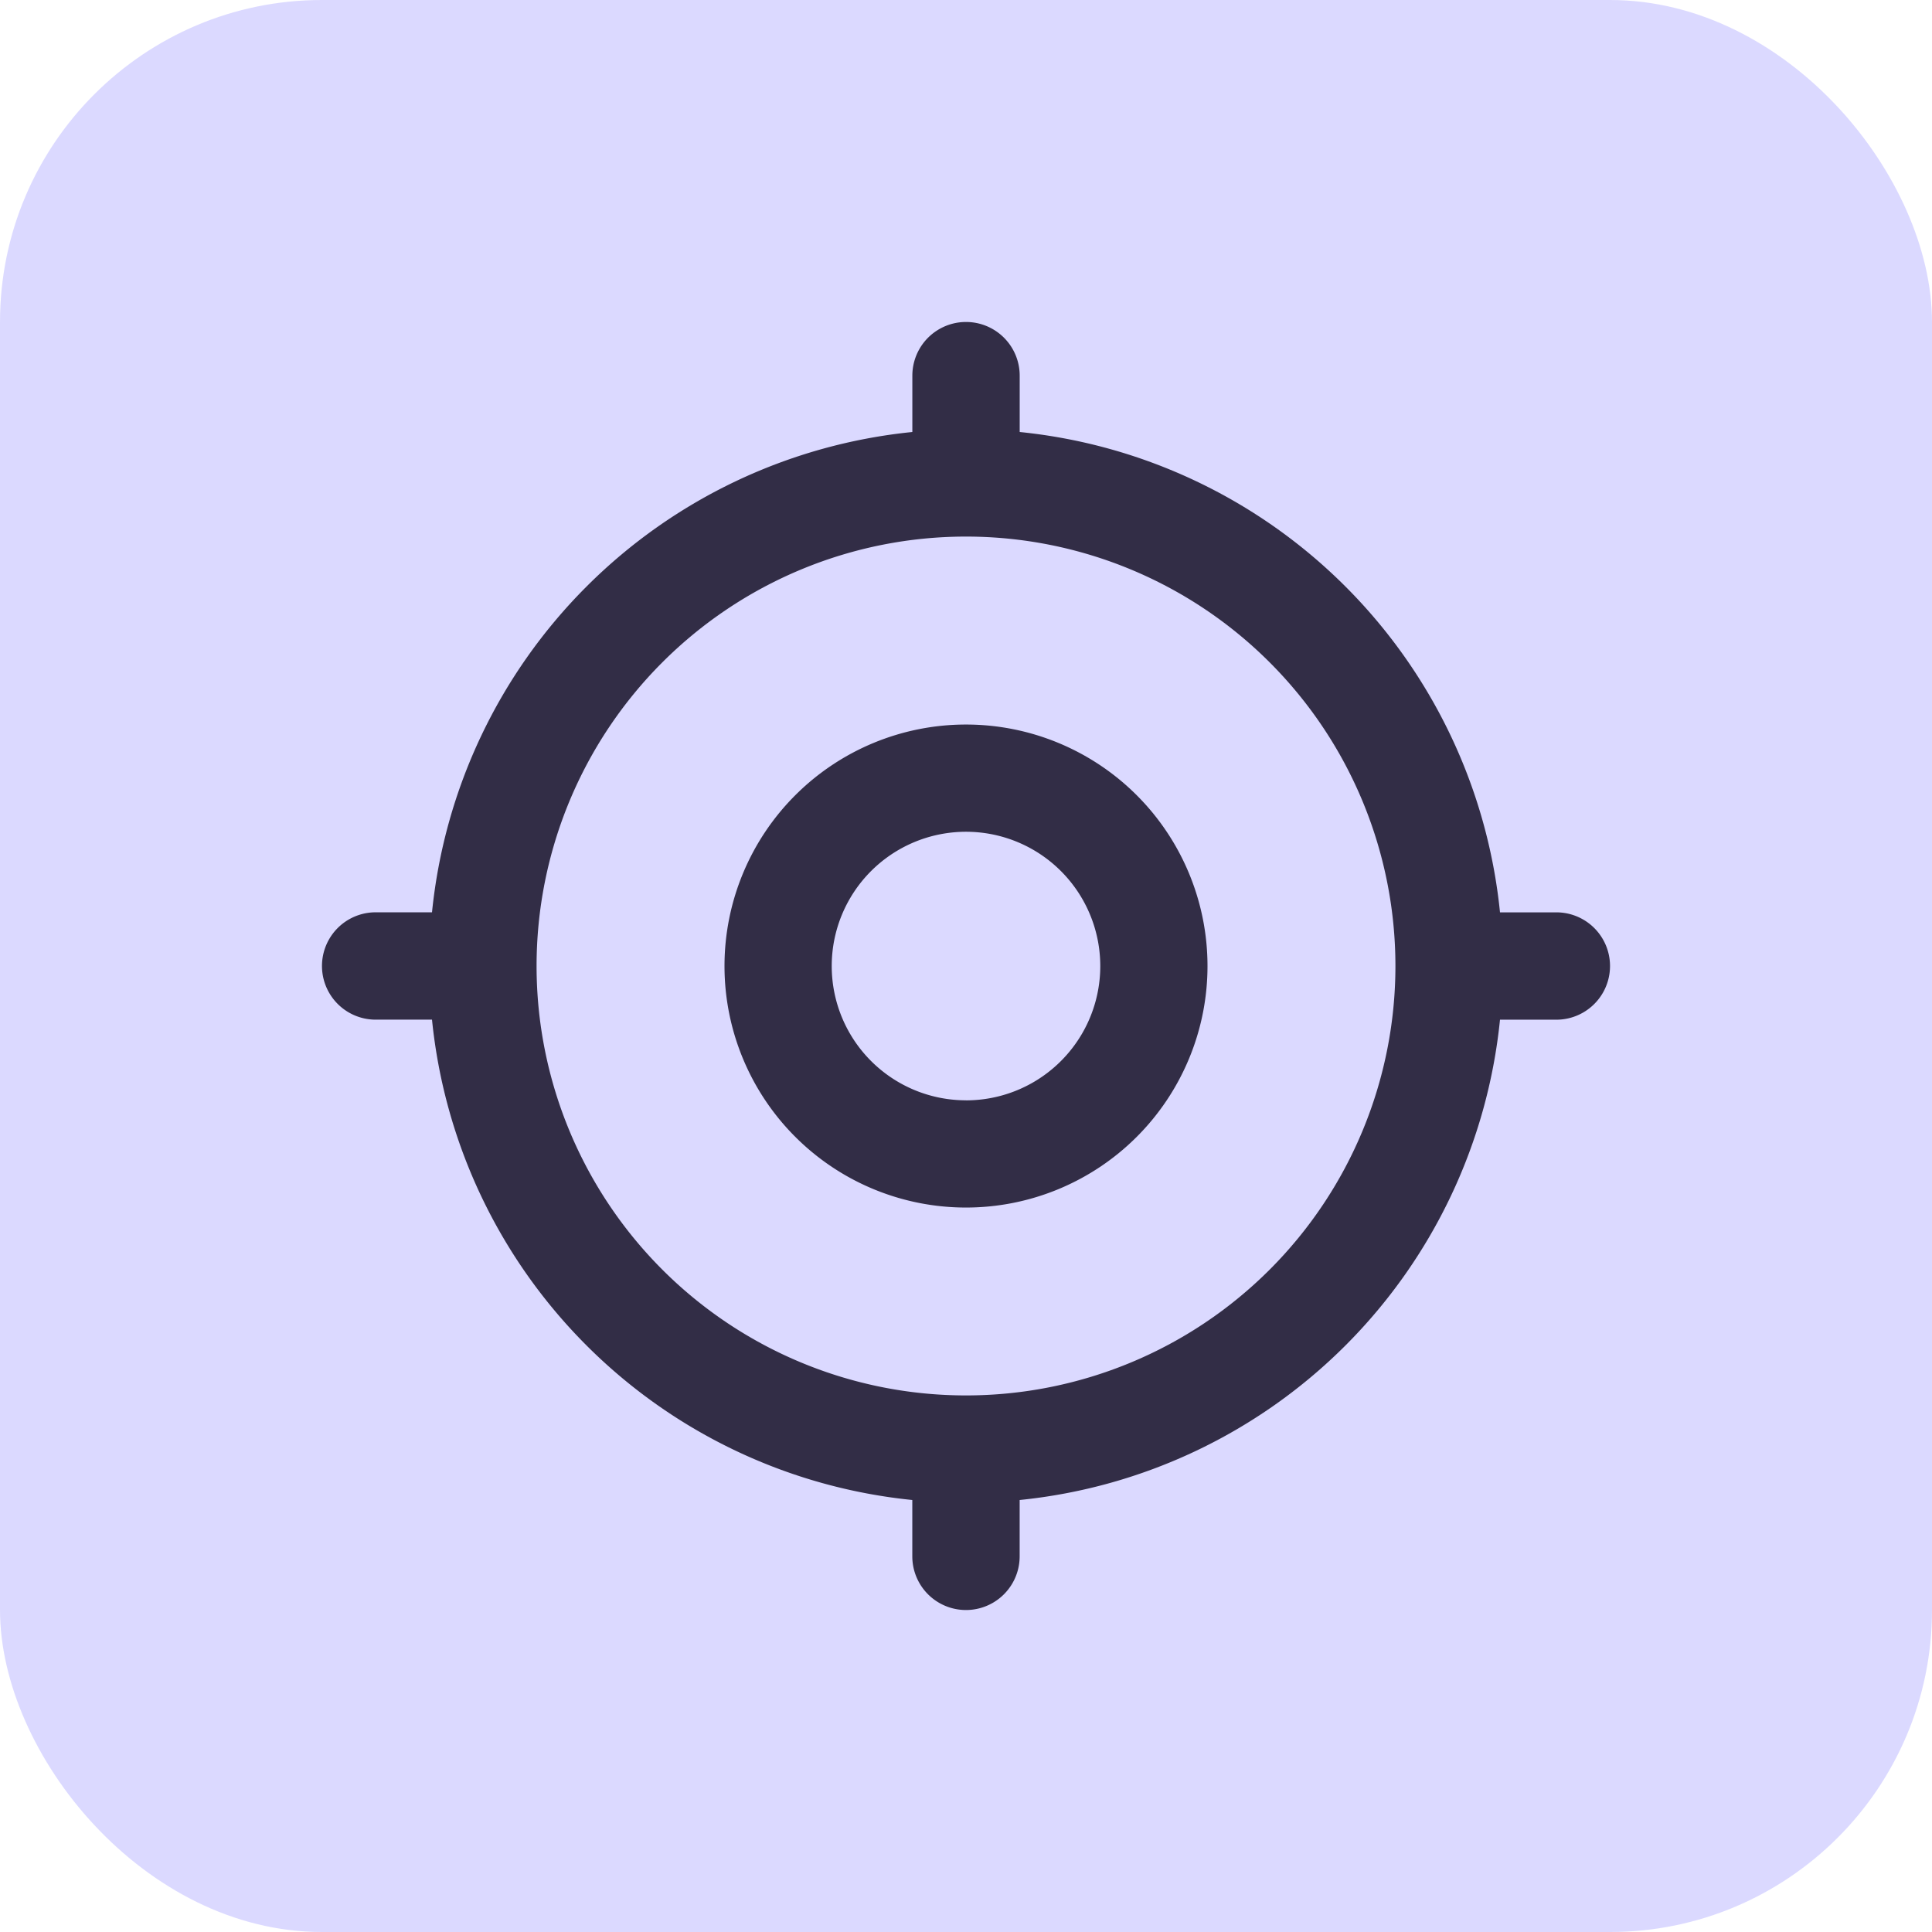
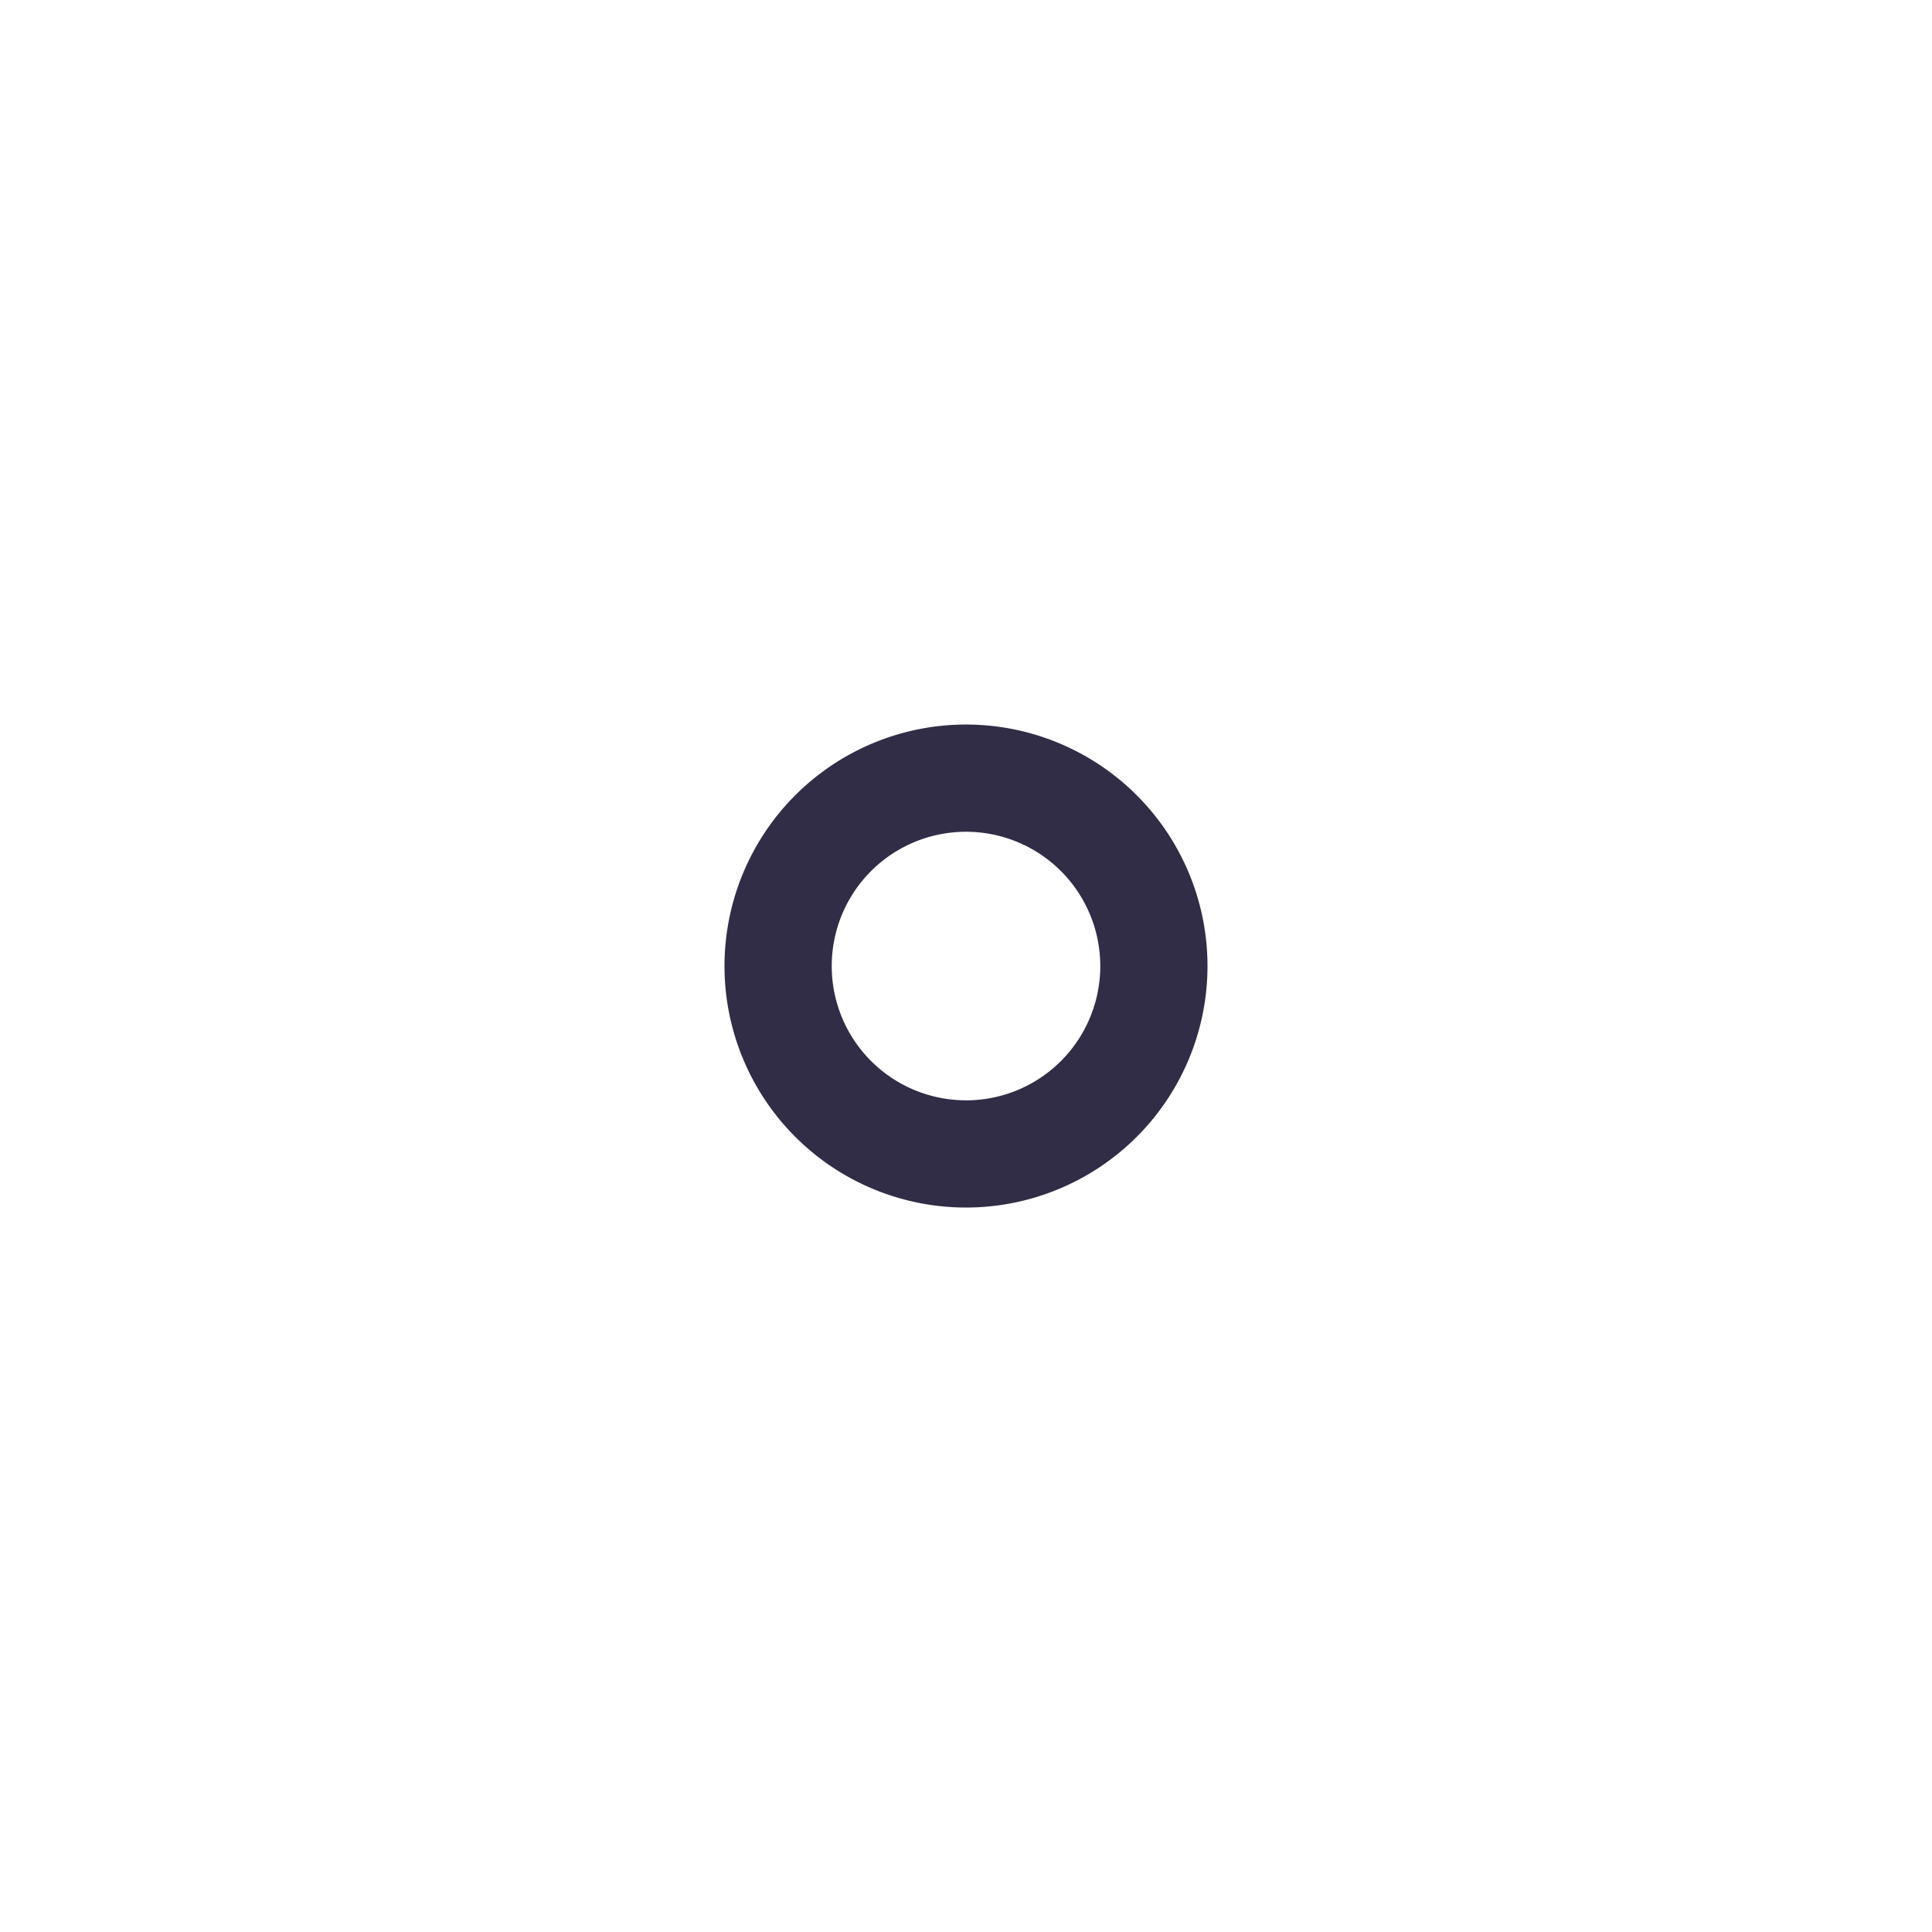
<svg xmlns="http://www.w3.org/2000/svg" width="48" height="48" viewBox="0 0 48 48">
  <g id="ic-loc" transform="translate(-24 -24)">
-     <rect id="Rectangle_4086" data-name="Rectangle 4086" width="48" height="48" rx="8" transform="translate(24 24)" fill="#b8b4ff" opacity="0.5" />
    <g id="location-define-svgrepo-com" transform="translate(32 32)">
      <path id="Path_16236" data-name="Path 16236" d="M13.5,19.5a6,6,0,1,0-6-6A6,6,0,0,0,13.5,19.5Zm0-2.664A3.336,3.336,0,1,1,16.836,13.5,3.336,3.336,0,0,1,13.5,16.837Z" transform="translate(2.5 2.501)" fill="#322d46" fill-rule="evenodd" />
-       <path id="Path_16237" data-name="Path 16237" d="M14.667,1.333a1.333,1.333,0,0,1,2.667,0v1.4A13.338,13.338,0,0,1,29.267,14.667h1.4a1.333,1.333,0,0,1,0,2.667h-1.4A13.338,13.338,0,0,1,17.333,29.267v1.4a1.333,1.333,0,0,1-2.667,0v-1.4A13.338,13.338,0,0,1,2.733,17.333h-1.4a1.333,1.333,0,0,1,0-2.667h1.4A13.338,13.338,0,0,1,14.667,2.733ZM16,26.669A10.669,10.669,0,1,1,26.669,16,10.669,10.669,0,0,1,16,26.669Z" transform="translate(0)" fill="#322d46" fill-rule="evenodd" />
    </g>
  </g>
</svg>